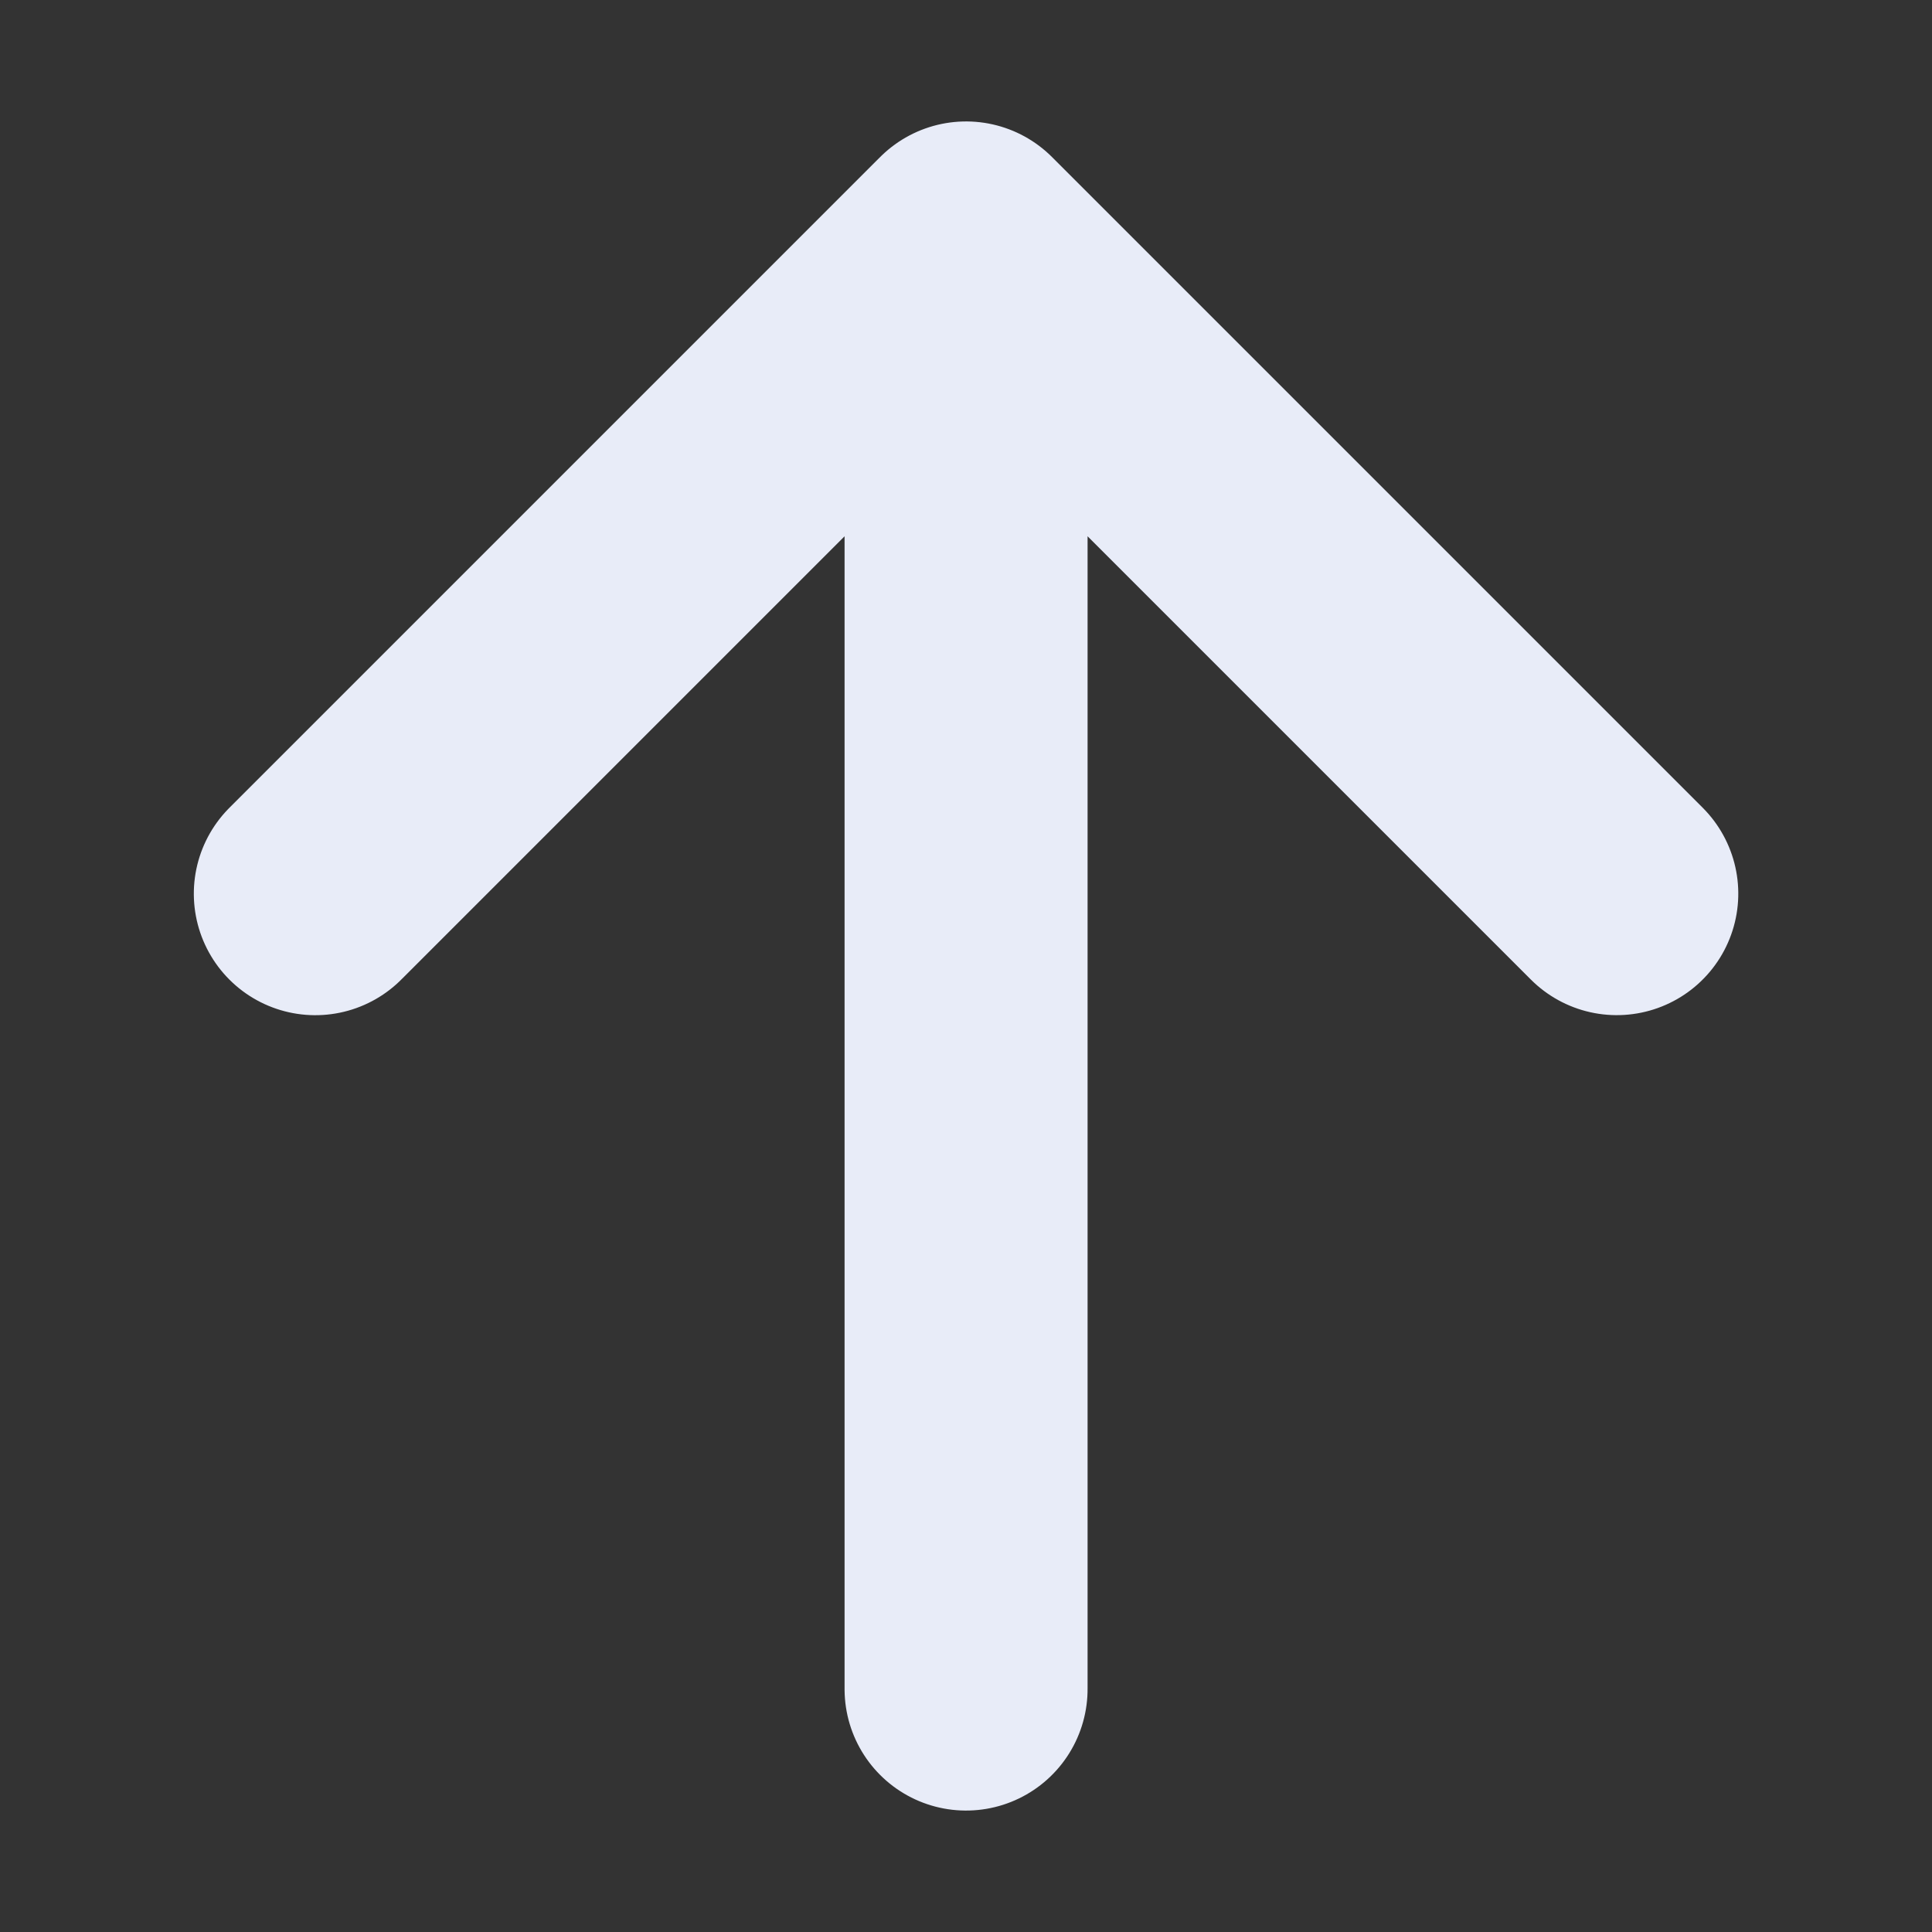
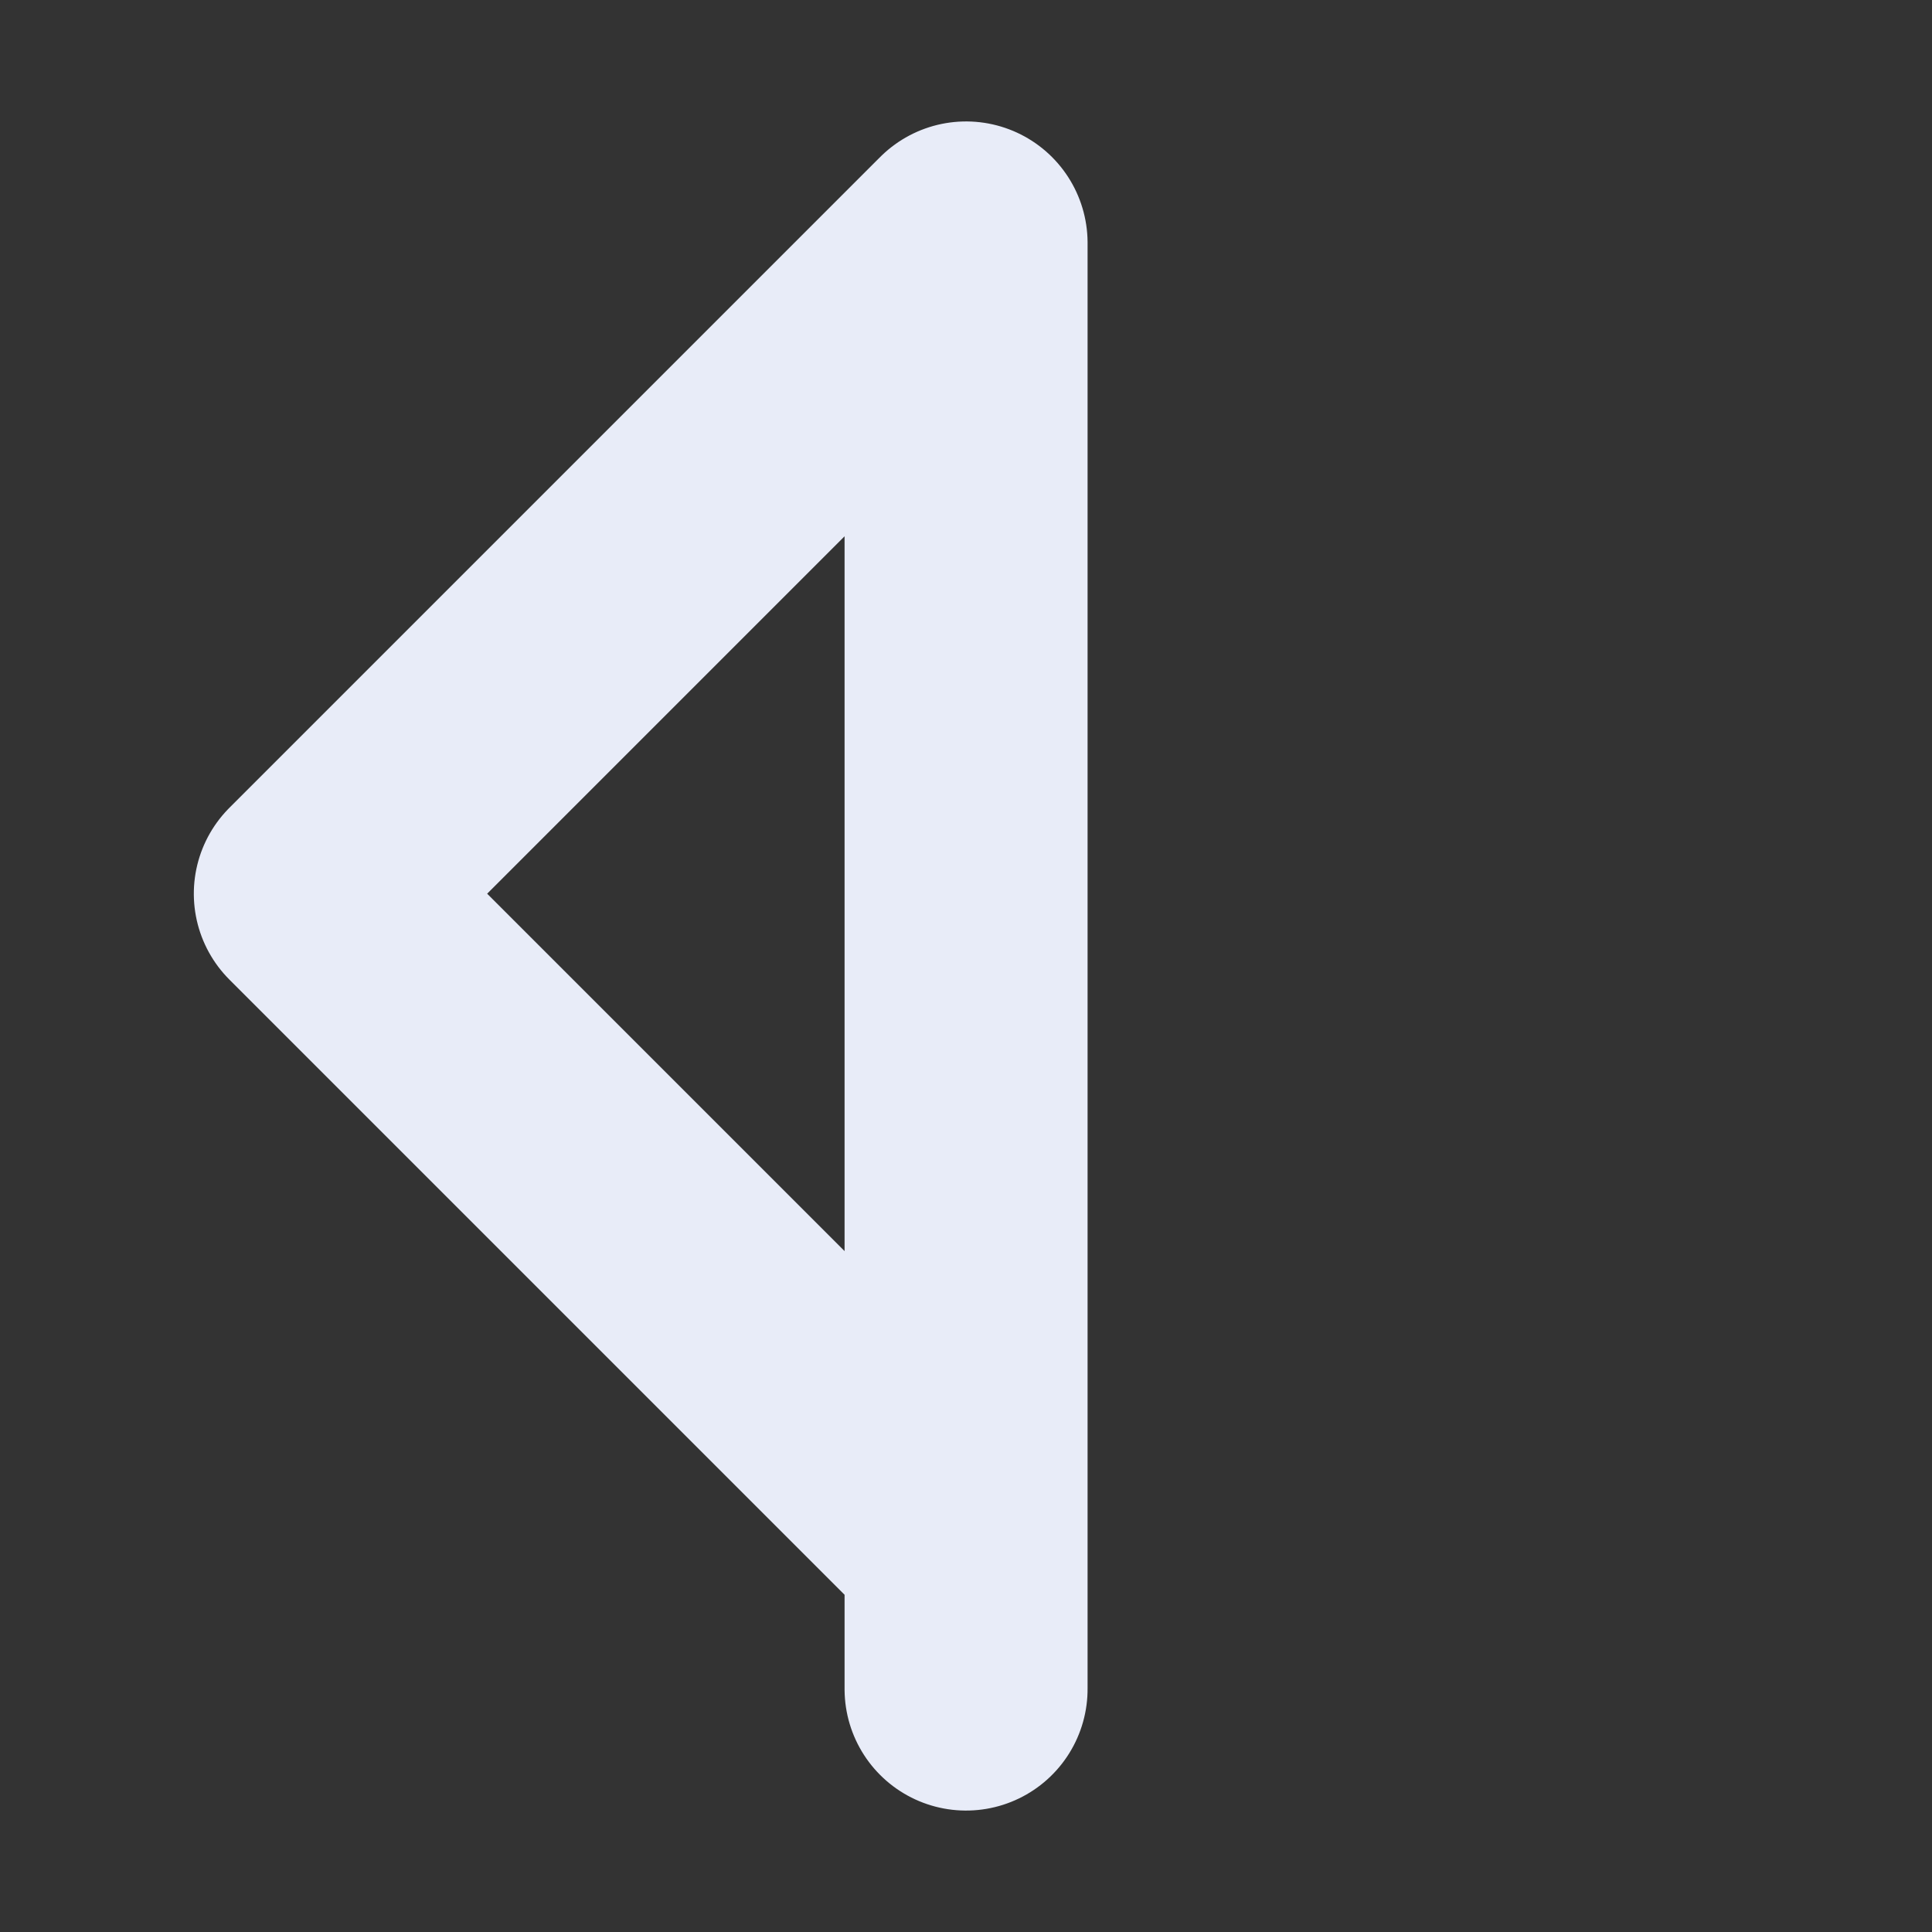
<svg xmlns="http://www.w3.org/2000/svg" width="81.81" height="81.81" viewBox="0 0 81.81 81.81">
  <rect x="0" y="0" width="81.81" height="81.81" fill="#333333" stroke="none" />
  <g id="SVGRepo_iconCarrier" transform="translate(0.391 40.905) rotate(-45)">
-     <path id="Path_5" data-name="Path 5" d="M7,50.3,50.3,7m0,0H11.33M50.3,7V45.967" transform="translate(0 0)" fill="none" stroke="#e8ecf8" stroke-linecap="round" stroke-linejoin="round" stroke-width="10.29" />
+     <path id="Path_5" data-name="Path 5" d="M7,50.3,50.3,7m0,0H11.33V45.967" transform="translate(0 0)" fill="none" stroke="#e8ecf8" stroke-linecap="round" stroke-linejoin="round" stroke-width="10.29" />
  </g>
</svg>